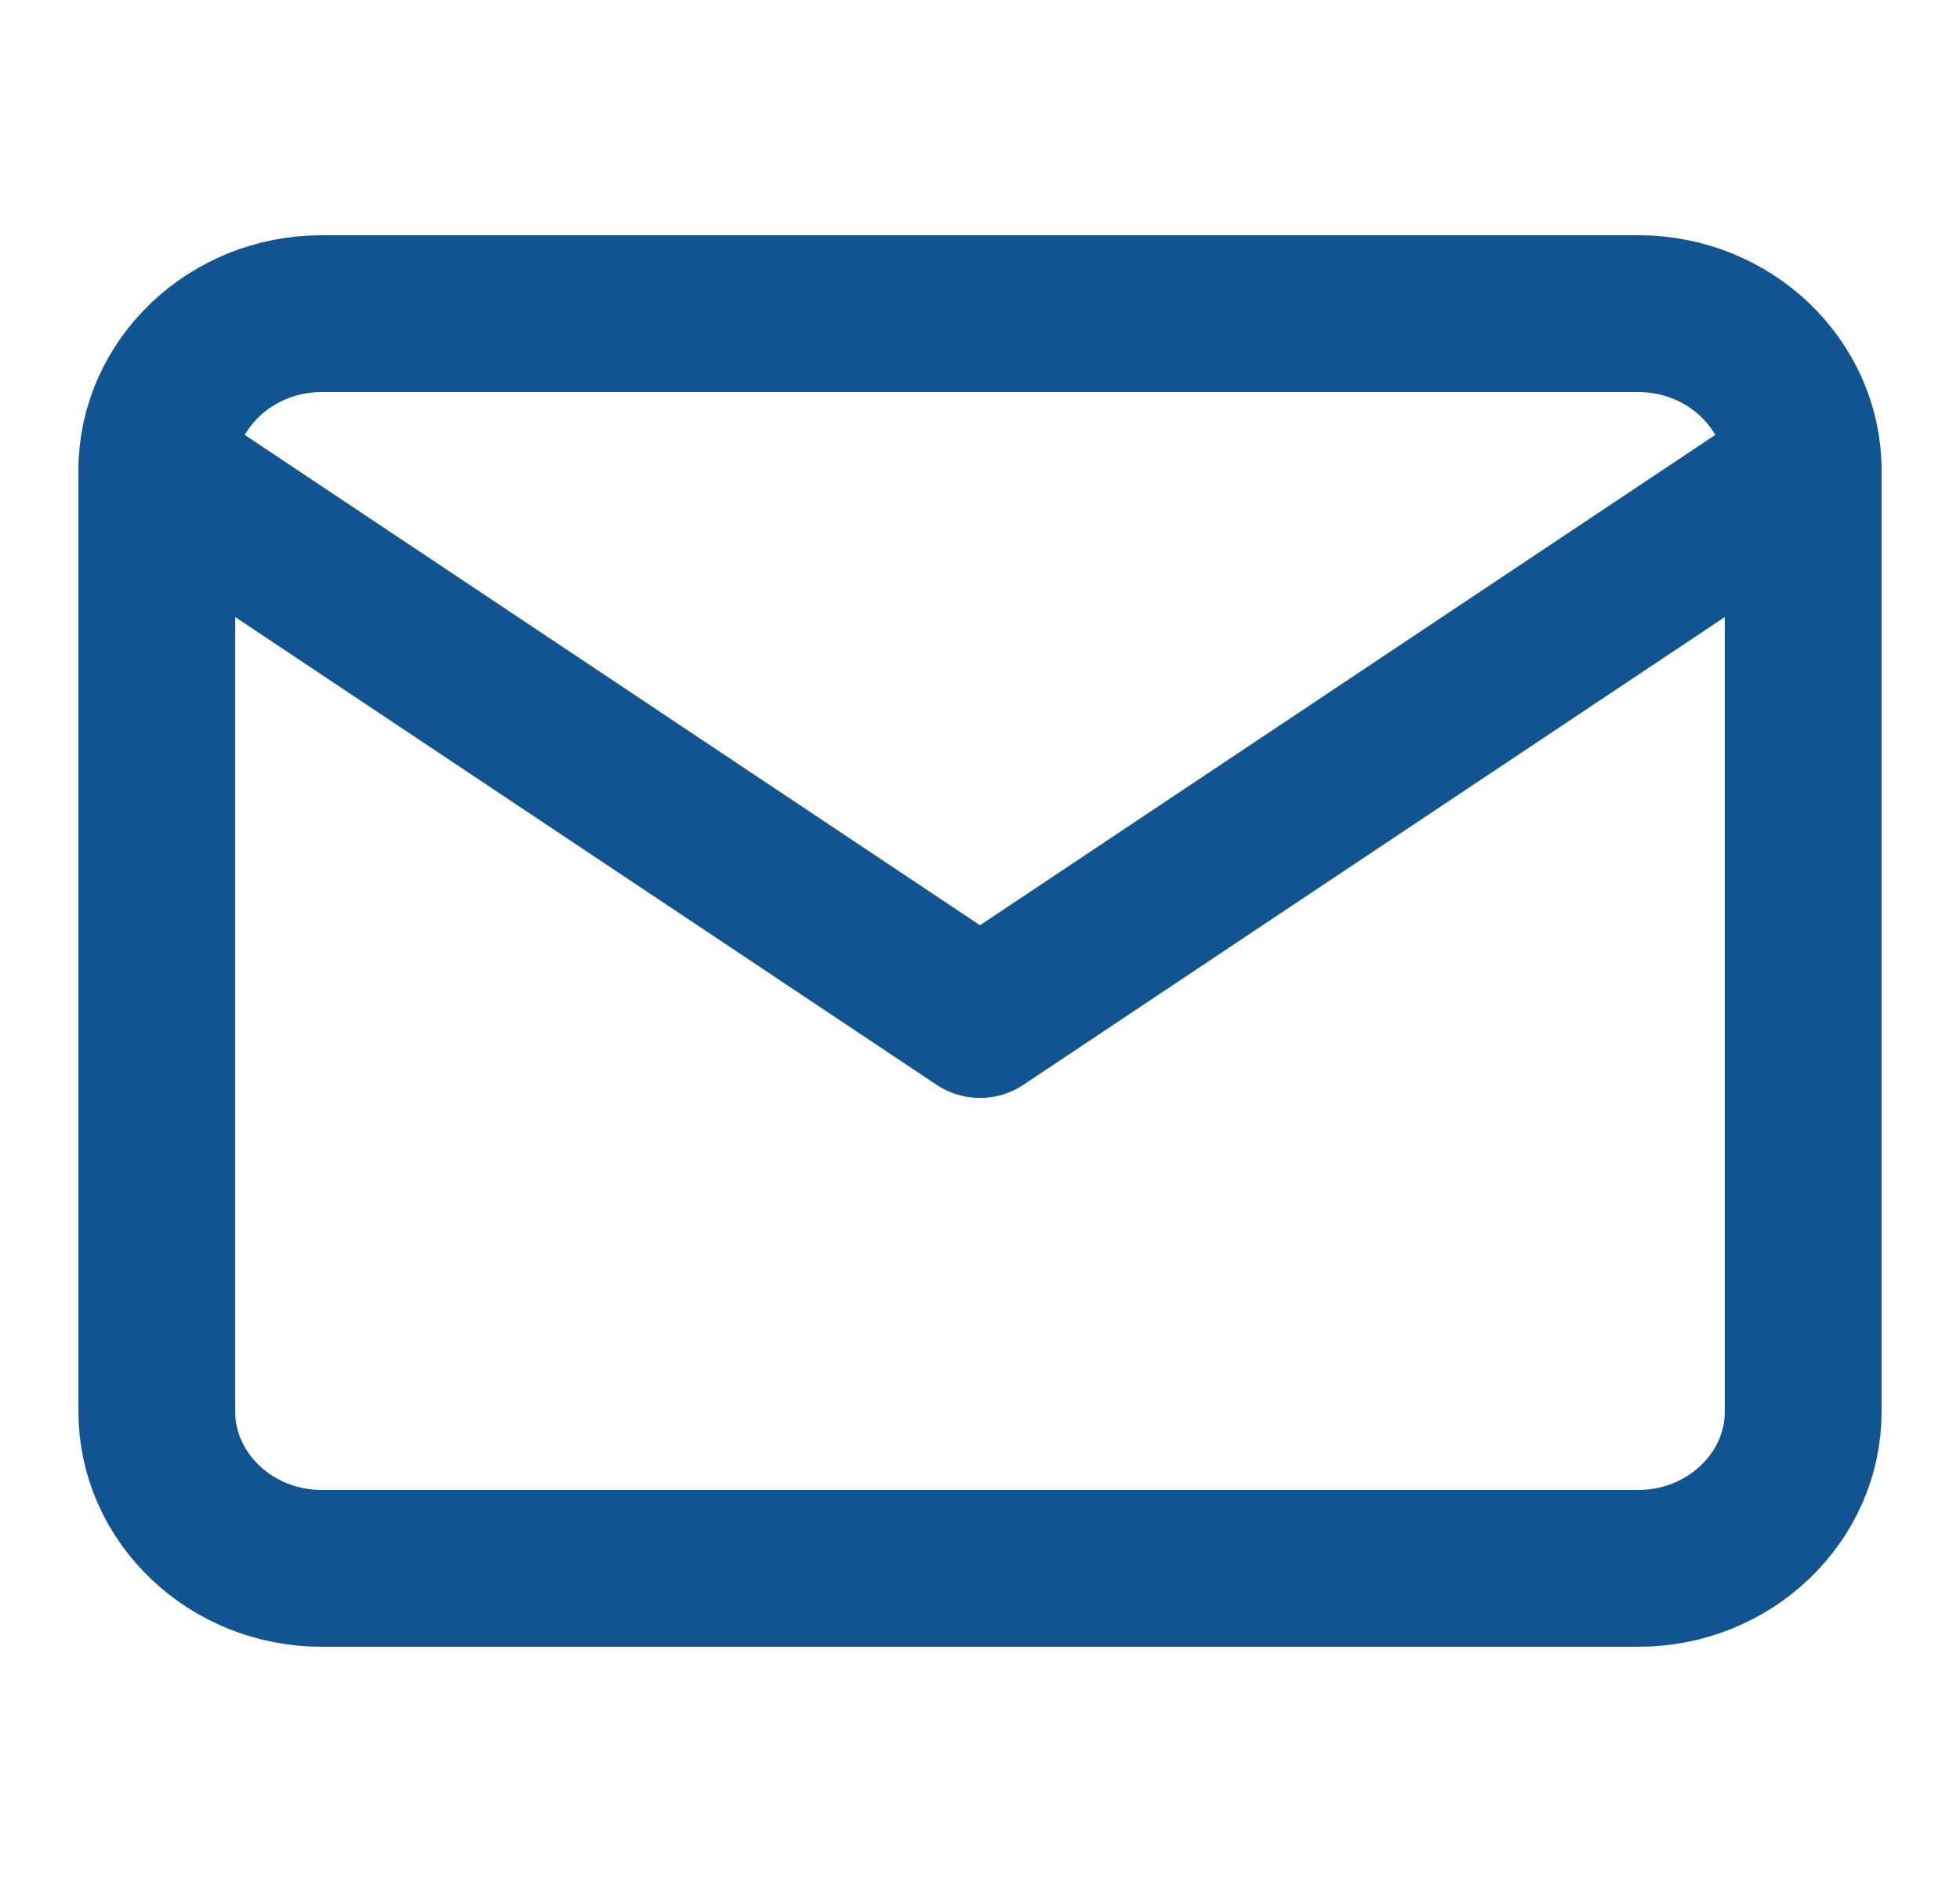
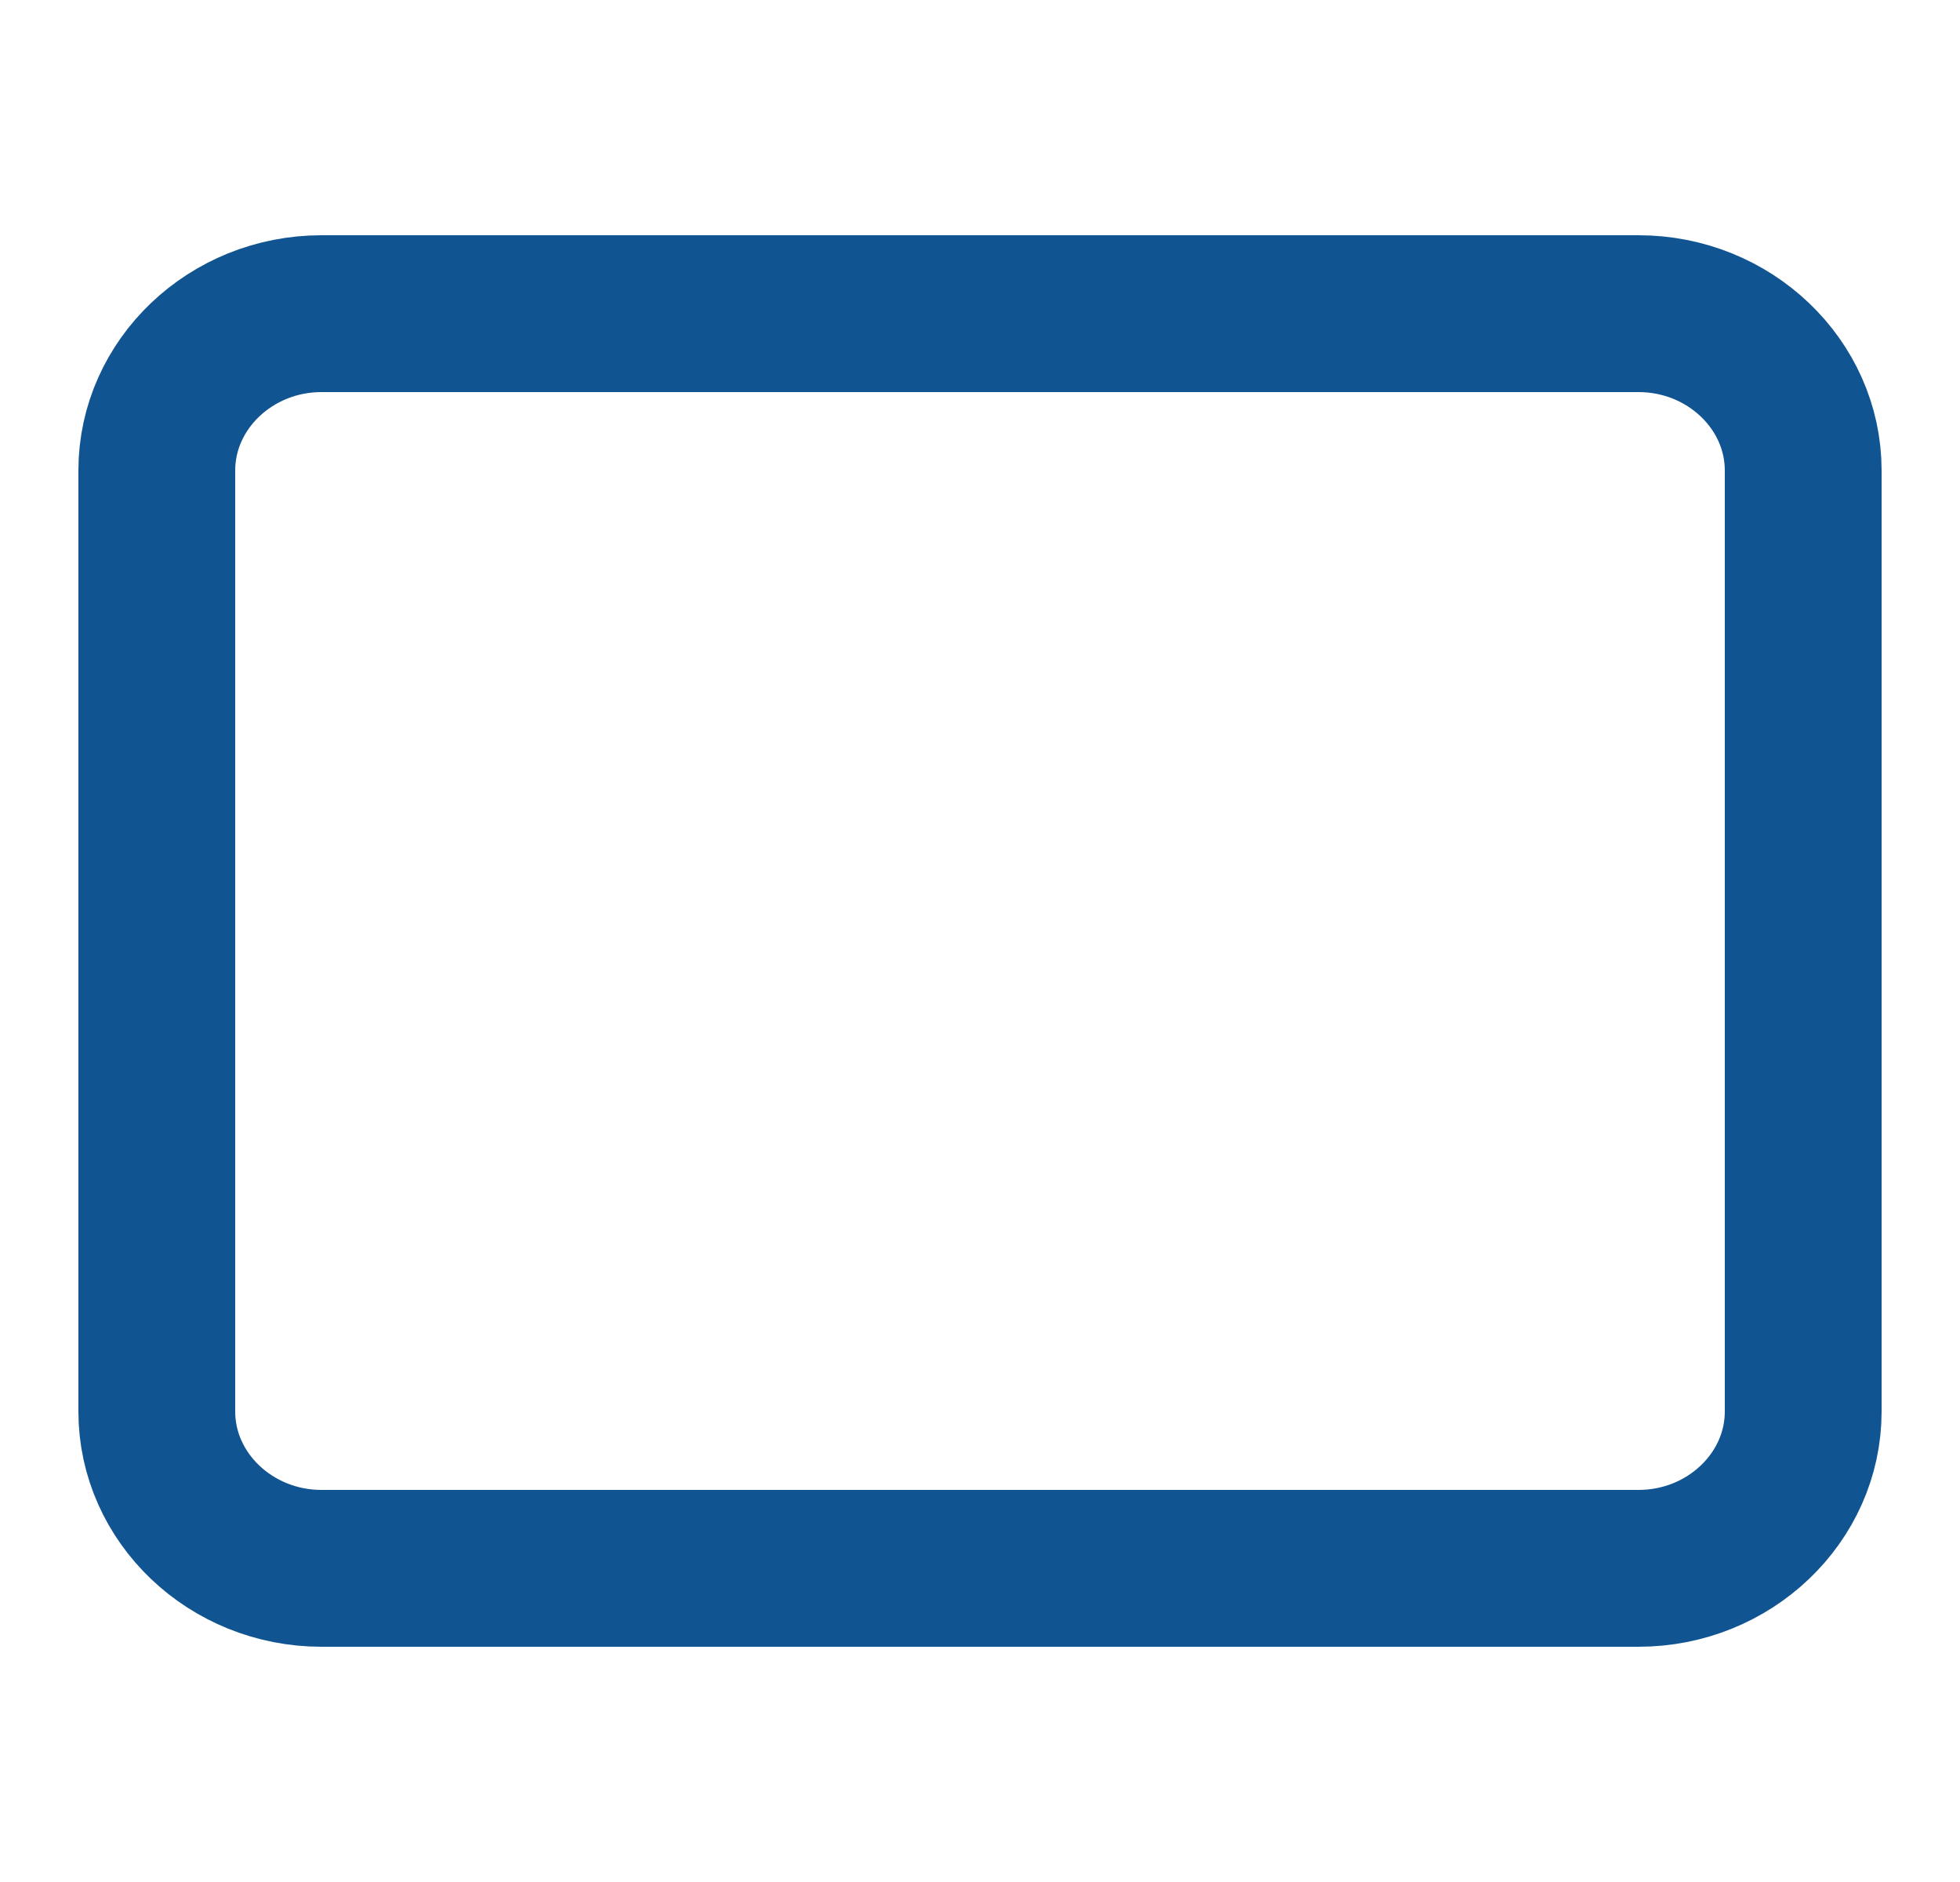
<svg xmlns="http://www.w3.org/2000/svg" width="25" height="24" viewBox="0 0 25 24" fill="none">
  <path d="M4.1 4H20.9C22.055 4 23 4.9 23 6V18C23 19.1 22.055 20 20.9 20H4.1C2.945 20 2 19.1 2 18V6C2 4.9 2.945 4 4.1 4Z" stroke="#105492" stroke-width="2" stroke-linecap="round" stroke-linejoin="round" />
-   <path d="M23 6L12.5 13.001L2 6" stroke="#105492" stroke-width="2" stroke-linecap="round" stroke-linejoin="round" />
</svg>